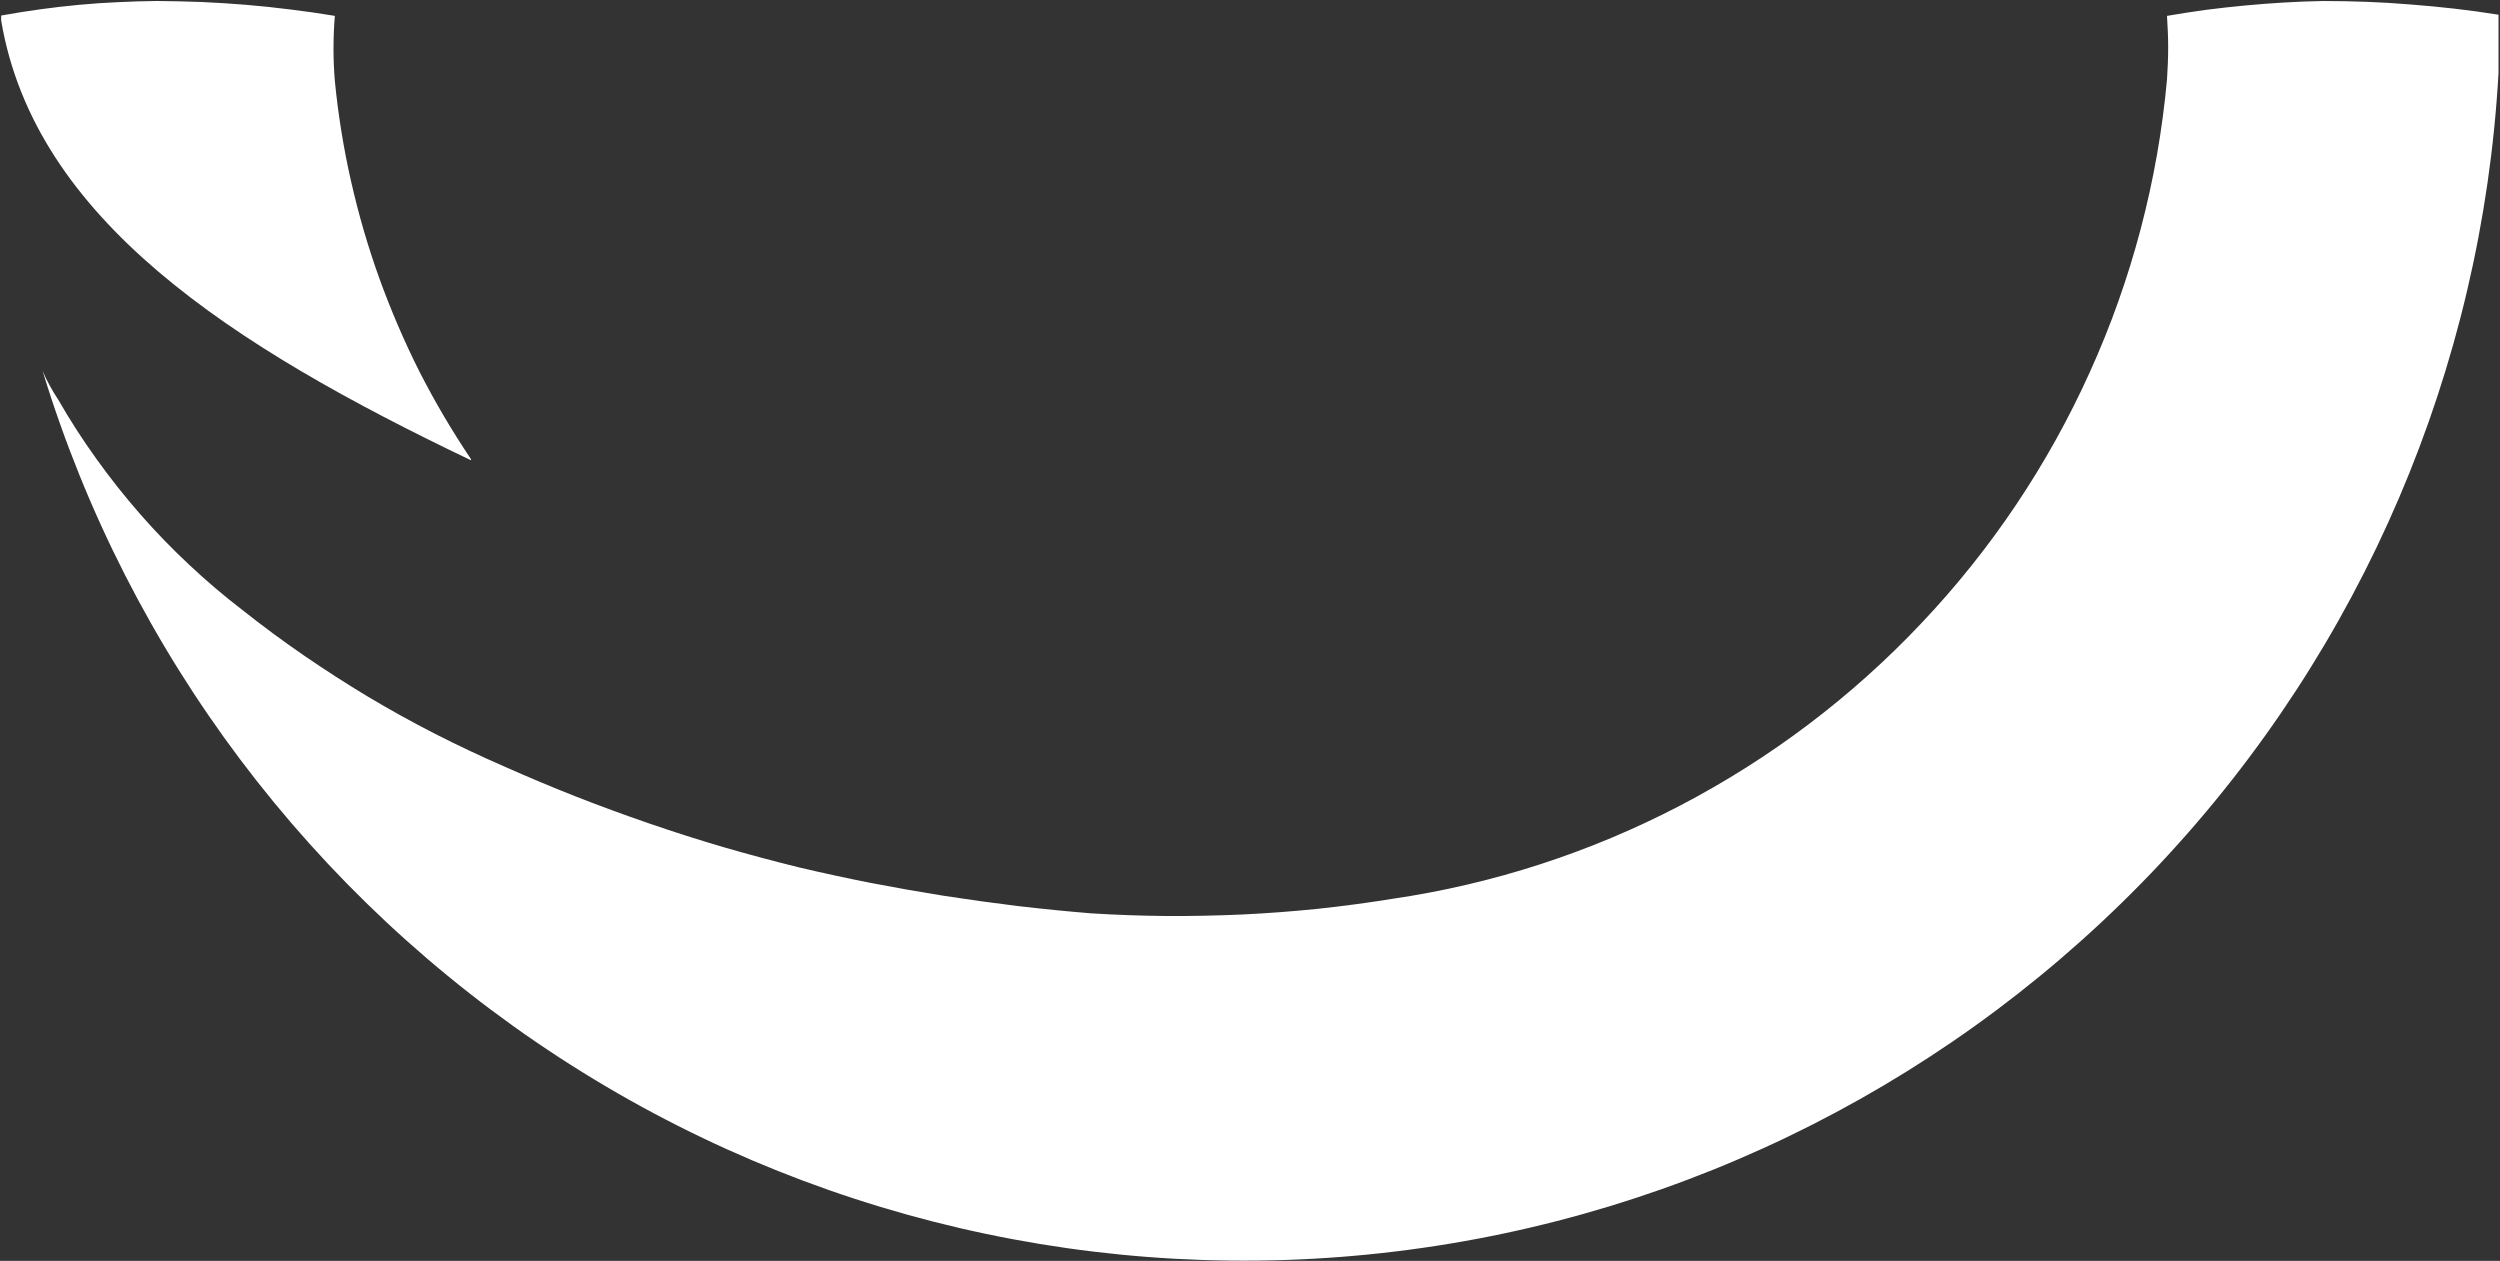
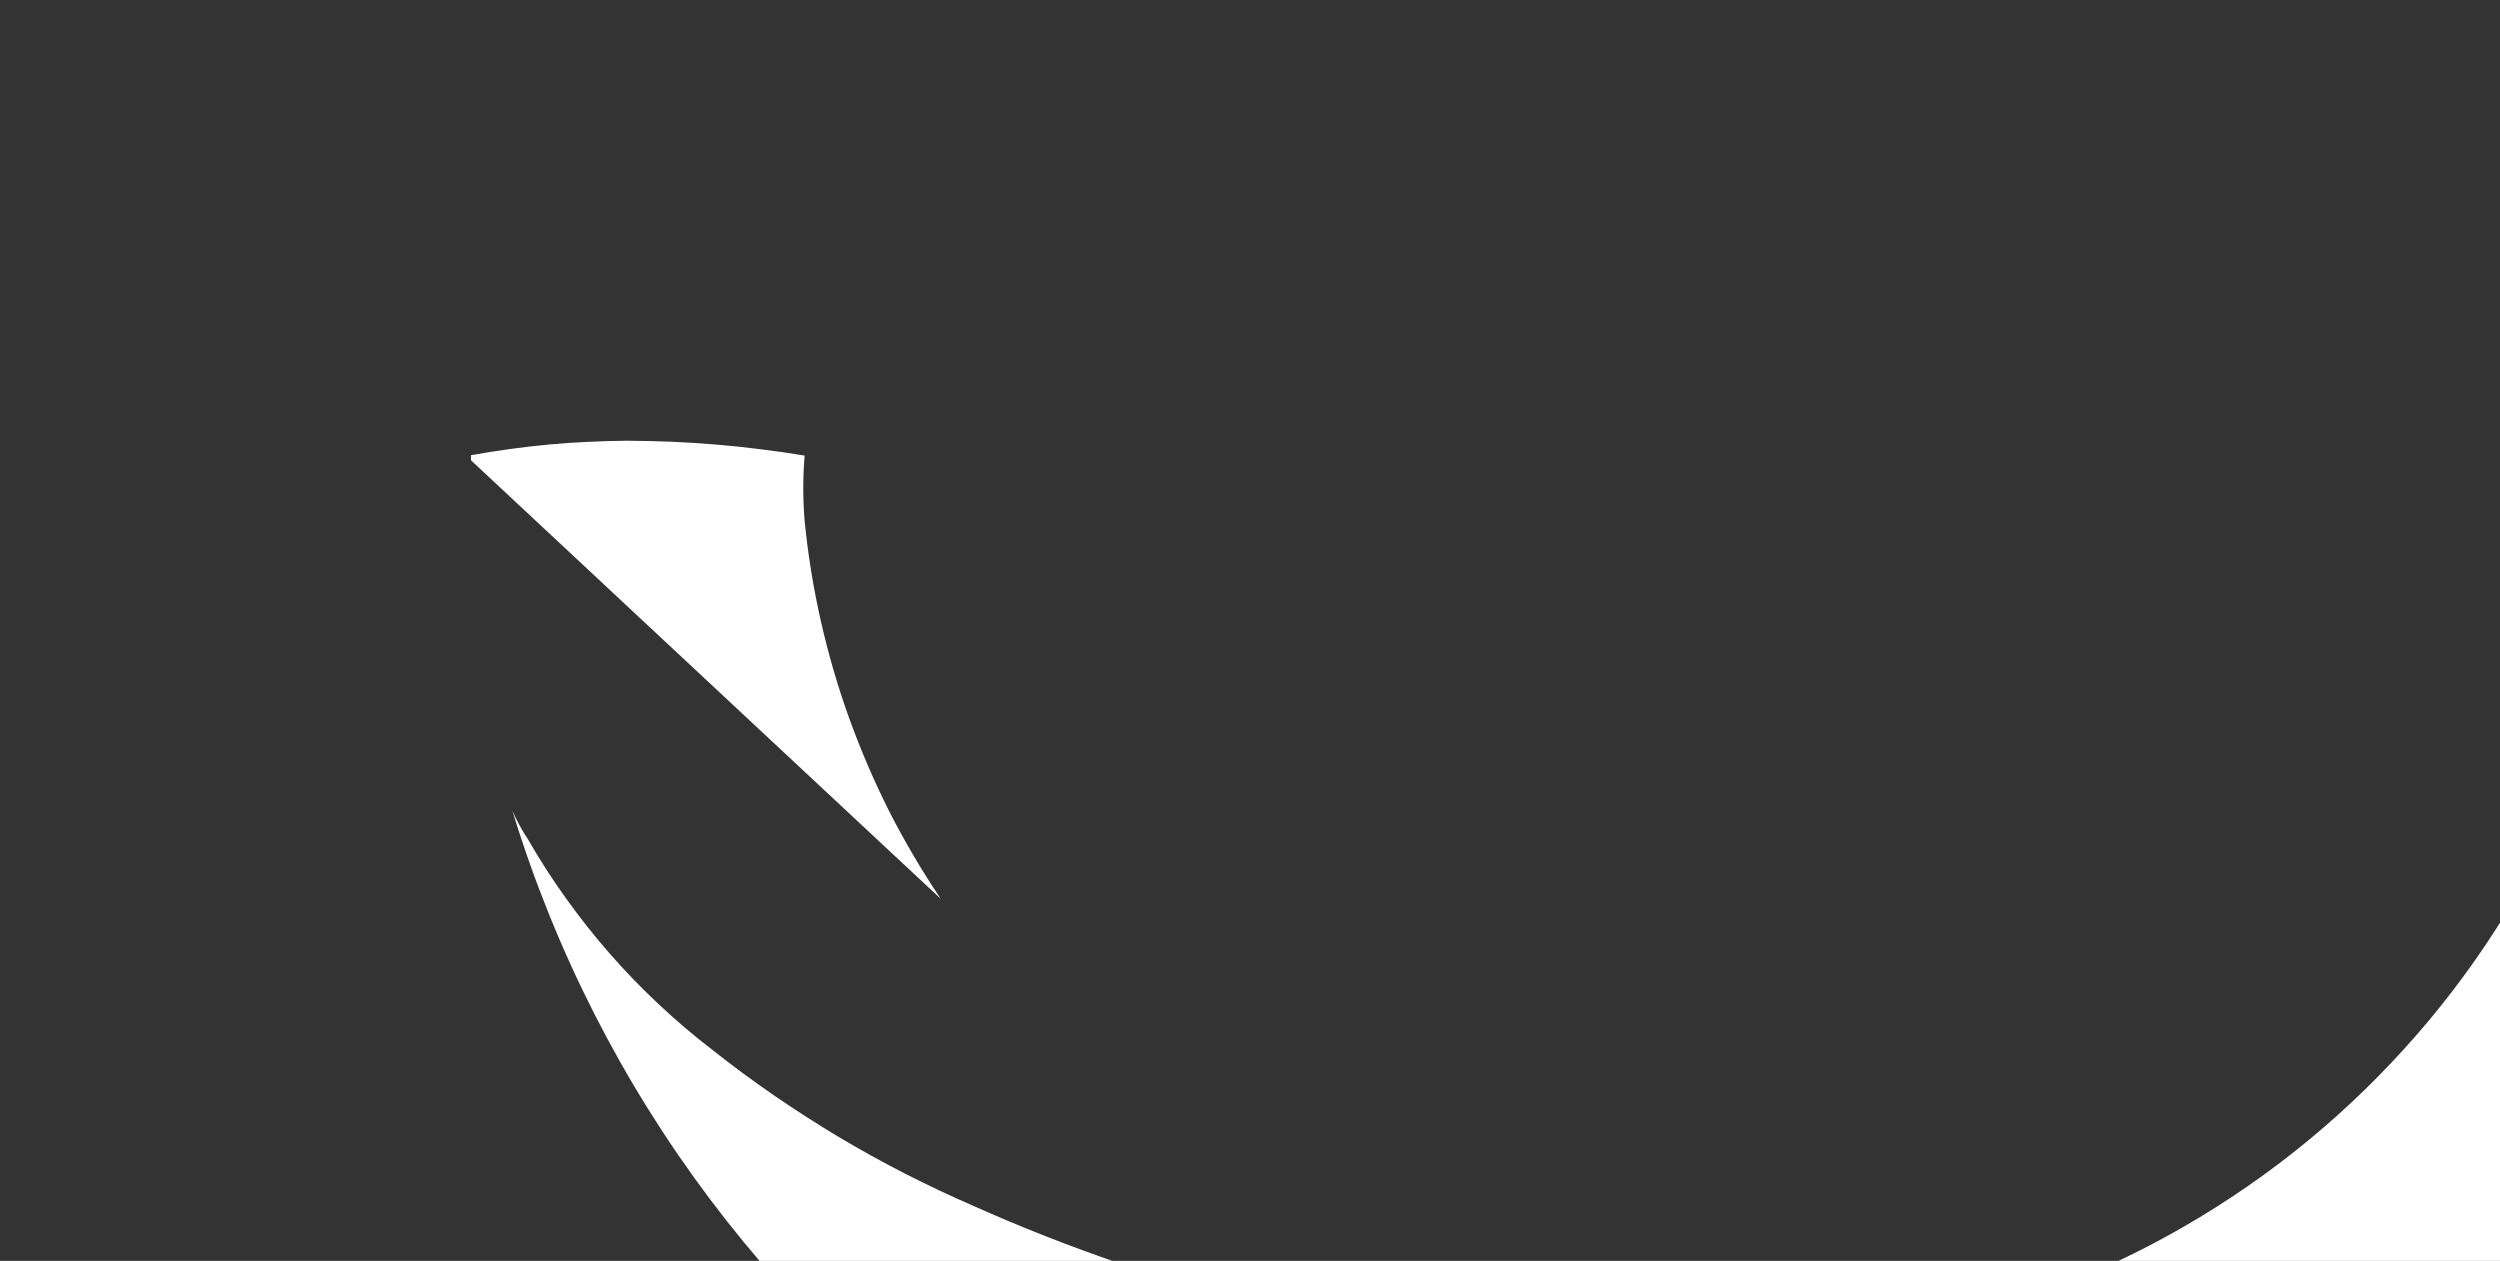
<svg xmlns="http://www.w3.org/2000/svg" version="1.2" viewBox="0 0 1497 755" width="1497" height="755">
  <rect x="0" y="0" width="1497" height="755" fill="#333333" stroke="none" />
  <title>alamarlogo-svg</title>
  <style>
		.s0 { fill: #ffffff } 
	</style>
  <g id="e3f096d6-a639-4de7-a9a1-3a3e26bca4b1">
    <g id="f01d5a18-9de0-482d-abf5-1cc20bf379b5">
-       <path id="Layer" class="s0" d="m282 275.6c-143.8-68.7-261.2-144.4-281.3-263.3v-3q11.6-2.1 23.2-3.7 11.6-1.6 23.3-2.7 11.7-1.1 23.4-1.6 11.8-0.6 23.5-0.7 13.4 0.1 26.7 0.6 13.4 0.6 26.7 1.7 13.3 1.1 26.6 2.8 13.2 1.6 26.4 3.8-0.4 4.9-0.6 9.7-0.2 4.9-0.2 9.8 0 4.9 0.2 9.8 0.2 4.8 0.6 9.7c2 20.2 5.2 40.2 9.7 60 4.5 19.8 10.1 39.2 17 58.3 6.9 19.1 14.9 37.7 24 55.8 9.2 18 19.5 35.5 30.8 52.3m1135.4-273.8q13.2 0.5 26.3 1.6 13.1 1 26.2 2.5 13.1 1.5 26.2 3.6v35c-9.9 176.6-81.5 344-202.3 473-120.8 129-283.1 211.4-458.4 232.6-175.4 21.3-352.7-19.9-500.7-116.3-148.1-96.4-257.6-241.9-309.2-411q0.9 2.2 2 4.4 1.1 2.2 2.3 4.4 1.1 2.1 2.4 4.2 1.3 2.1 2.6 4.1 10.5 18.3 22.8 35.4 12.3 17.2 26.2 33.1 13.9 15.9 29.3 30.3 15.4 14.5 32.1 27.3 17.9 14.2 36.8 27.2 18.8 12.9 38.4 24.7 19.6 11.7 39.9 22.1 20.4 10.4 41.3 19.5 21.3 9.5 43.1 18.1 21.7 8.5 43.8 16.1 22.1 7.6 44.5 14.2 22.4 6.5 45.1 12.1 21.6 5.1 43.4 9.4 21.8 4.2 43.7 7.7 22 3.4 44 6.1 22.1 2.6 44.2 4.4 22.6 1.4 45.2 1.6 22.6 0.1 45.2-0.9 22.7-1.1 45.2-3.4 22.5-2.4 44.8-6c60.1-8.8 118.3-27.7 172.2-55.8 53.9-28.1 102.8-65 144.5-109.2 41.8-44.1 75.9-95 100.9-150.4 25.1-55.4 40.7-114.7 46.2-175.2q0.3-4.8 0.5-9.5 0.2-4.8 0.2-9.6 0-4.7-0.2-9.5-0.2-4.8-0.5-9.5 11.6-2 23.2-3.6 11.7-1.5 23.4-2.6 11.6-1.1 23.4-1.8 11.7-0.7 23.4-0.9 13.2 0 26.4 0.5z" />
+       <path id="Layer" class="s0" d="m282 275.6v-3q11.6-2.1 23.2-3.7 11.6-1.6 23.3-2.7 11.7-1.1 23.4-1.6 11.8-0.6 23.5-0.7 13.4 0.1 26.7 0.6 13.4 0.6 26.7 1.7 13.3 1.1 26.6 2.8 13.2 1.6 26.4 3.8-0.4 4.9-0.6 9.7-0.2 4.9-0.2 9.8 0 4.9 0.2 9.8 0.2 4.8 0.6 9.7c2 20.2 5.2 40.2 9.7 60 4.5 19.8 10.1 39.2 17 58.3 6.9 19.1 14.9 37.7 24 55.8 9.2 18 19.5 35.5 30.8 52.3m1135.4-273.8q13.2 0.5 26.3 1.6 13.1 1 26.2 2.5 13.1 1.5 26.2 3.6v35c-9.9 176.6-81.5 344-202.3 473-120.8 129-283.1 211.4-458.4 232.6-175.4 21.3-352.7-19.9-500.7-116.3-148.1-96.4-257.6-241.9-309.2-411q0.9 2.2 2 4.4 1.1 2.2 2.3 4.4 1.1 2.1 2.4 4.2 1.3 2.1 2.6 4.1 10.5 18.3 22.8 35.4 12.3 17.2 26.2 33.1 13.9 15.9 29.3 30.3 15.4 14.5 32.1 27.3 17.9 14.2 36.8 27.2 18.8 12.9 38.4 24.7 19.6 11.7 39.9 22.1 20.4 10.4 41.3 19.5 21.3 9.5 43.1 18.1 21.7 8.5 43.8 16.1 22.1 7.6 44.5 14.2 22.4 6.5 45.1 12.1 21.6 5.1 43.4 9.4 21.8 4.2 43.7 7.7 22 3.4 44 6.1 22.1 2.6 44.2 4.4 22.6 1.4 45.2 1.6 22.6 0.1 45.2-0.9 22.7-1.1 45.2-3.4 22.5-2.4 44.8-6c60.1-8.8 118.3-27.7 172.2-55.8 53.9-28.1 102.8-65 144.5-109.2 41.8-44.1 75.9-95 100.9-150.4 25.1-55.4 40.7-114.7 46.2-175.2q0.3-4.8 0.5-9.5 0.2-4.8 0.2-9.6 0-4.7-0.2-9.5-0.2-4.8-0.5-9.5 11.6-2 23.2-3.6 11.7-1.5 23.4-2.6 11.6-1.1 23.4-1.8 11.7-0.7 23.4-0.9 13.2 0 26.4 0.5z" />
    </g>
  </g>
</svg>